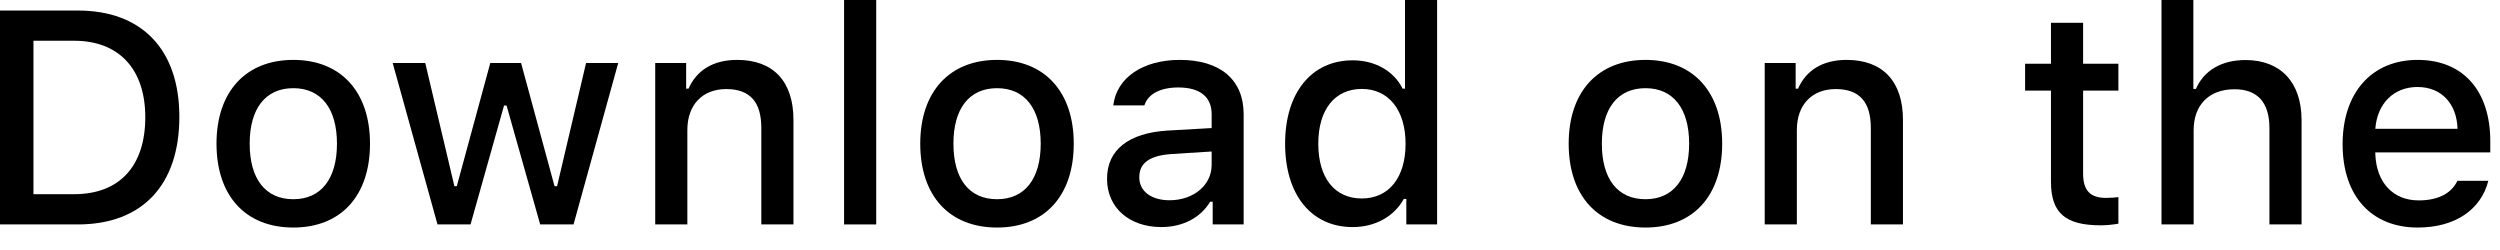
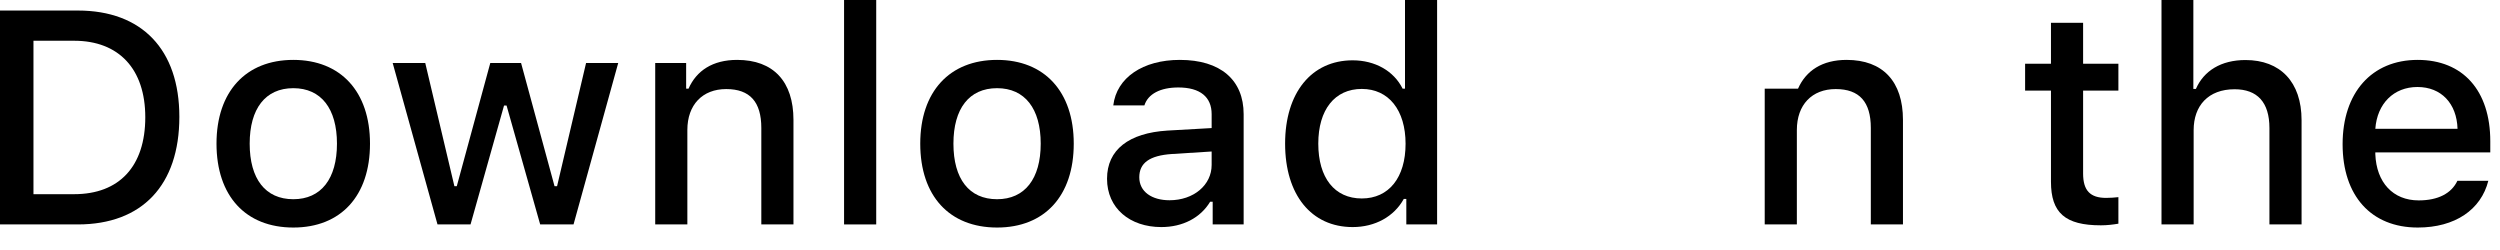
<svg xmlns="http://www.w3.org/2000/svg" fill="none" height="100%" overflow="visible" preserveAspectRatio="none" style="display: block;" viewBox="0 0 70 7" width="100%">
  <g id="Download on the">
    <path d="M0 0.295V6.284H2.18C3.98 6.284 5.022 5.184 5.022 3.271C5.022 1.386 3.972 0.295 2.18 0.295H0ZM0.937 1.141H2.076C3.327 1.141 4.068 1.93 4.068 3.283C4.068 4.657 3.34 5.437 2.076 5.437H0.937V1.141Z" fill="black" />
    <path d="M8.213 6.371C9.544 6.371 10.36 5.487 10.36 4.022C10.36 2.565 9.54 1.677 8.213 1.677C6.883 1.677 6.062 2.565 6.062 4.022C6.062 5.487 6.878 6.371 8.213 6.371ZM8.213 5.578C7.431 5.578 6.991 5.01 6.991 4.022C6.991 3.042 7.431 2.469 8.213 2.469C8.992 2.469 9.435 3.042 9.435 4.022C9.435 5.005 8.992 5.578 8.213 5.578Z" fill="black" />
    <path d="M17.31 1.764H16.41L15.598 5.213H15.527L14.59 1.764H13.728L12.79 5.213H12.723L11.907 1.764H10.995L12.25 6.284H13.175L14.113 2.955H14.184L15.125 6.284H16.059L17.31 1.764Z" fill="black" />
    <path d="M18.346 6.284H19.246V3.64C19.246 2.934 19.669 2.494 20.334 2.494C20.999 2.494 21.317 2.855 21.317 3.582V6.284H22.217V3.358C22.217 2.283 21.656 1.677 20.64 1.677C19.953 1.677 19.501 1.98 19.279 2.482H19.212V1.764H18.346V6.284Z" fill="black" />
    <path d="M23.634 6.284H24.534V0H23.634V6.284Z" fill="black" />
    <path d="M27.918 6.371C29.249 6.371 30.065 5.487 30.065 4.022C30.065 2.565 29.245 1.677 27.918 1.677C26.587 1.677 25.767 2.565 25.767 4.022C25.767 5.487 26.583 6.371 27.918 6.371ZM27.918 5.578C27.135 5.578 26.696 5.01 26.696 4.022C26.696 3.042 27.135 2.469 27.918 2.469C28.696 2.469 29.14 3.042 29.14 4.022C29.14 5.005 28.696 5.578 27.918 5.578Z" fill="black" />
    <path d="M32.746 5.607C32.256 5.607 31.9 5.371 31.9 4.964C31.9 4.565 32.185 4.354 32.813 4.312L33.926 4.242V4.619C33.926 5.18 33.424 5.607 32.746 5.607ZM32.516 6.358C33.114 6.358 33.612 6.101 33.884 5.649H33.955V6.284H34.822V3.196C34.822 2.241 34.177 1.677 33.035 1.677C32.001 1.677 31.264 2.175 31.172 2.951H32.043C32.143 2.631 32.49 2.449 32.993 2.449C33.608 2.449 33.926 2.719 33.926 3.196V3.586L32.691 3.656C31.608 3.723 30.997 4.192 30.997 5.005C30.997 5.831 31.637 6.358 32.516 6.358Z" fill="black" />
    <path d="M37.875 6.358C38.503 6.358 39.034 6.064 39.306 5.57H39.377V6.284H40.239V0H39.34V2.482H39.273C39.026 1.984 38.498 1.689 37.875 1.689C36.724 1.689 35.983 2.594 35.983 4.022C35.983 5.454 36.716 6.358 37.875 6.358ZM38.13 2.49C38.883 2.49 39.356 3.084 39.356 4.026C39.356 4.972 38.888 5.557 38.13 5.557C37.368 5.557 36.912 4.98 36.912 4.022C36.912 3.071 37.373 2.49 38.13 2.49Z" fill="black" />
-     <path d="M46.074 6.371C47.405 6.371 48.221 5.487 48.221 4.022C48.221 2.565 47.401 1.677 46.074 1.677C44.743 1.677 43.923 2.565 43.923 4.022C43.923 5.487 44.739 6.371 46.074 6.371ZM46.074 5.578C45.291 5.578 44.852 5.01 44.852 4.022C44.852 3.042 45.291 2.469 46.074 2.469C46.852 2.469 47.296 3.042 47.296 4.022C47.296 5.005 46.852 5.578 46.074 5.578Z" fill="black" />
-     <path d="M49.412 6.284H50.312V3.64C50.312 2.934 50.734 2.494 51.4 2.494C52.065 2.494 52.383 2.855 52.383 3.582V6.284H53.283V3.358C53.283 2.283 52.722 1.677 51.705 1.677C51.019 1.677 50.567 1.98 50.345 2.482H50.278V1.764H49.412V6.284Z" fill="black" />
+     <path d="M49.412 6.284H50.312V3.64C50.312 2.934 50.734 2.494 51.4 2.494C52.065 2.494 52.383 2.855 52.383 3.582V6.284H53.283V3.358C53.283 2.283 52.722 1.677 51.705 1.677C51.019 1.677 50.567 1.98 50.345 2.482H50.278H49.412V6.284Z" fill="black" />
    <path d="M57.427 0.639V1.785H56.703V2.536H57.427V5.088C57.427 5.96 57.825 6.309 58.825 6.309C59.001 6.309 59.168 6.288 59.315 6.263V5.52C59.189 5.532 59.109 5.541 58.971 5.541C58.524 5.541 58.327 5.333 58.327 4.86V2.536H59.315V1.785H58.327V0.639H57.427Z" fill="black" />
    <path d="M60.522 6.284H61.422V3.644C61.422 2.959 61.832 2.499 62.569 2.499C63.205 2.499 63.544 2.864 63.544 3.586V6.284H64.444V3.366C64.444 2.291 63.845 1.681 62.874 1.681C62.188 1.681 61.707 1.984 61.485 2.49H61.414V0H60.522V6.284Z" fill="black" />
    <path d="M67.689 2.436C68.355 2.436 68.79 2.897 68.811 3.607H66.509C66.56 2.901 67.024 2.436 67.689 2.436ZM68.807 5.063C68.639 5.416 68.267 5.611 67.723 5.611C67.003 5.611 66.539 5.109 66.509 4.316V4.267H69.728V3.955C69.728 2.536 68.962 1.677 67.694 1.677C66.409 1.677 65.593 2.594 65.593 4.038C65.593 5.483 66.392 6.371 67.698 6.371C68.74 6.371 69.468 5.873 69.673 5.063H68.807Z" fill="black" />
  </g>
</svg>